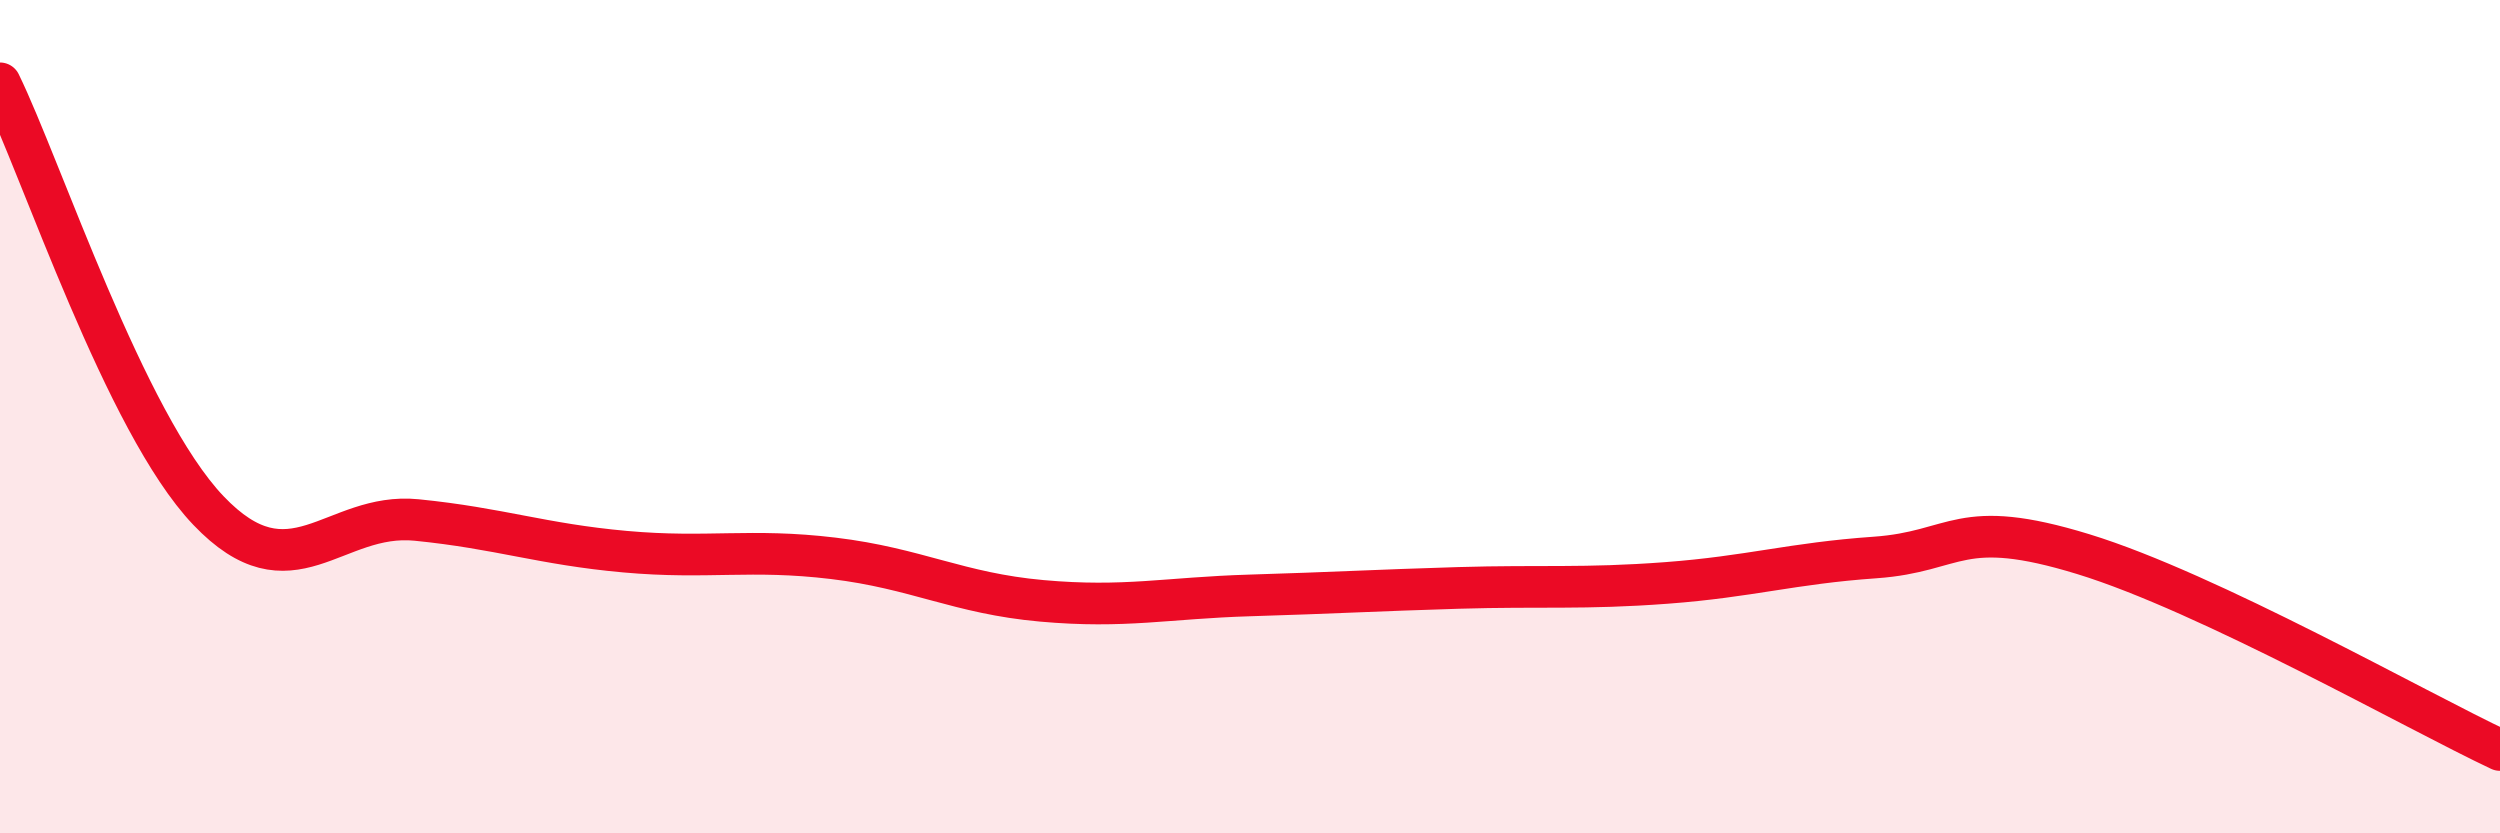
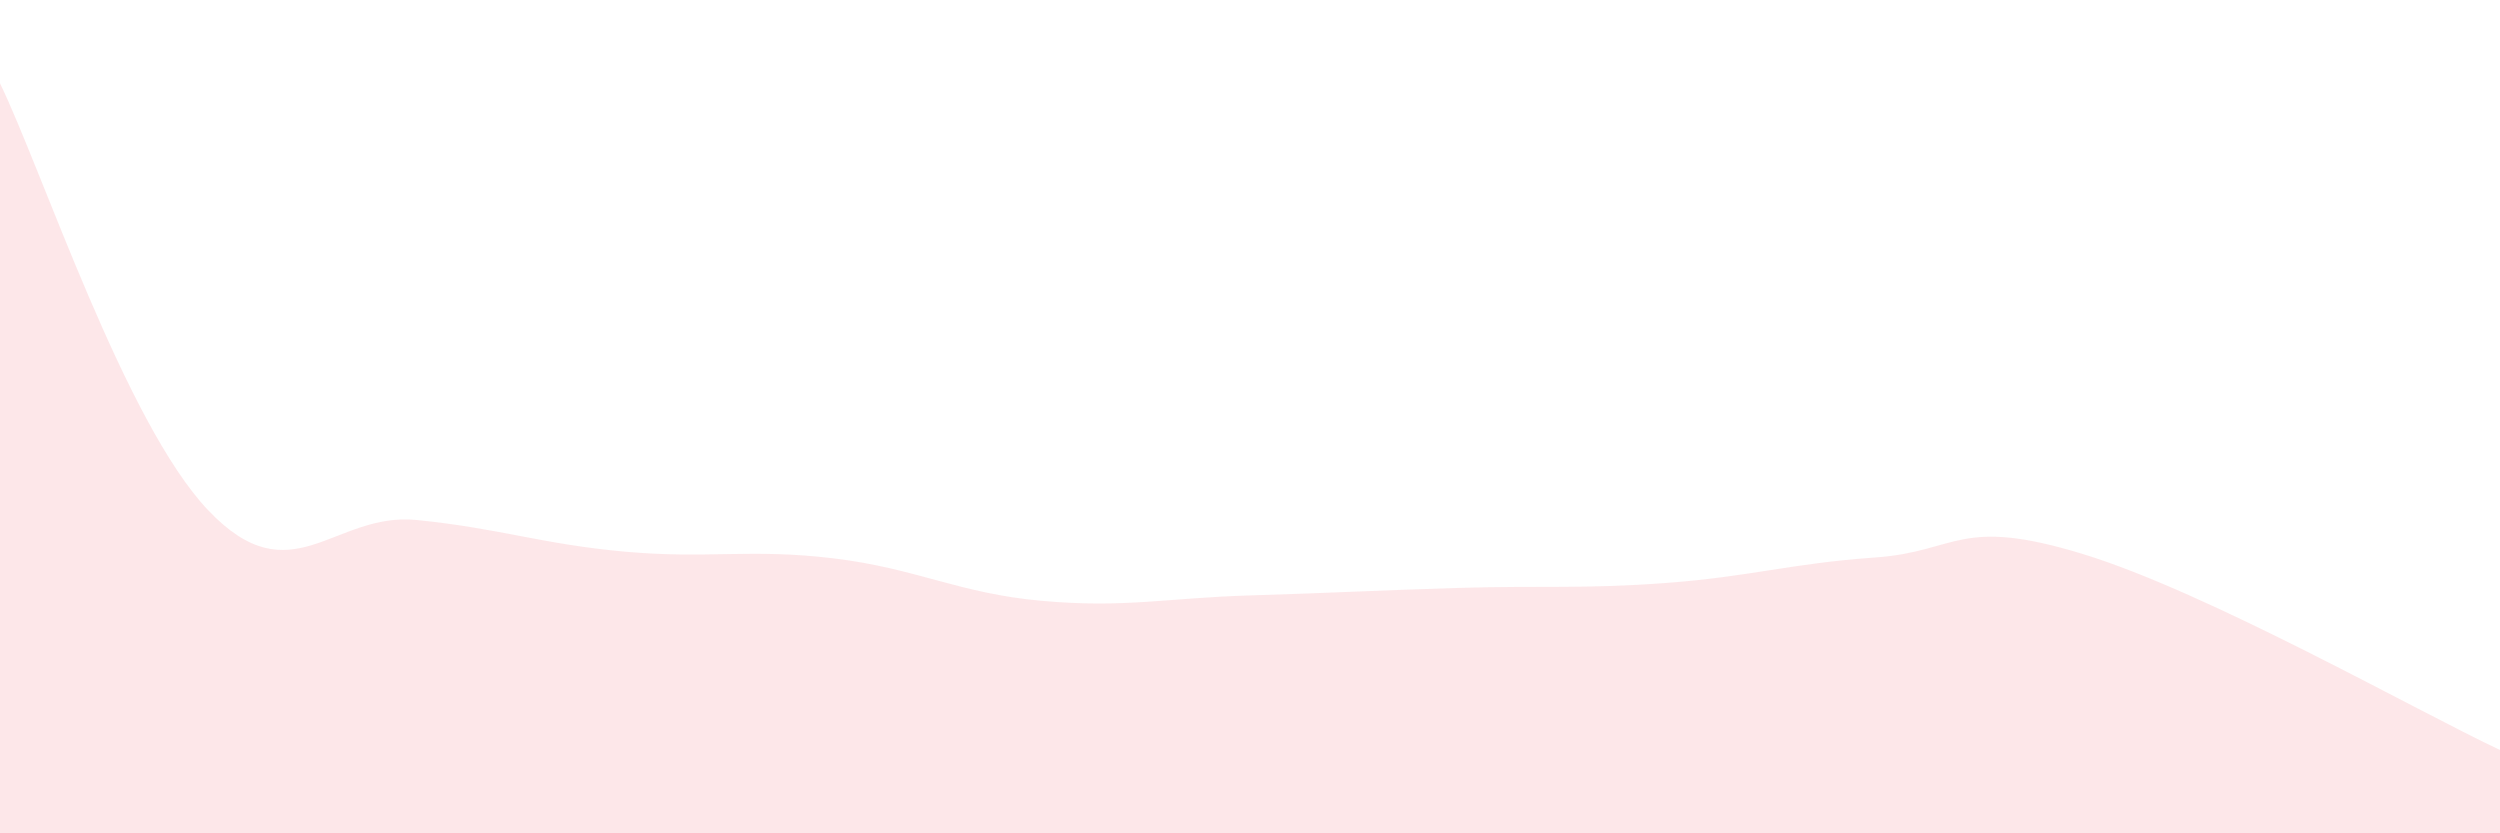
<svg xmlns="http://www.w3.org/2000/svg" width="60" height="20" viewBox="0 0 60 20">
  <path d="M 0,2 C 1,4.05 3,10.15 5,12.25 C 7,14.35 8,12.28 10,12.48 C 12,12.68 13,13.06 15,13.24 C 17,13.42 18,13.16 20,13.4 C 22,13.64 23,14.24 25,14.42 C 27,14.6 28,14.35 30,14.29 C 32,14.23 33,14.17 35,14.11 C 37,14.05 38,14.14 40,13.99 C 42,13.84 43,13.52 45,13.38 C 47,13.24 47,12.38 50,13.3 C 53,14.22 58,17.06 60,18L60 20L0 20Z" fill="#EB0A25" opacity="0.1" stroke-linecap="round" stroke-linejoin="round" />
-   <path d="M 0,2 C 1,4.05 3,10.15 5,12.25 C 7,14.35 8,12.28 10,12.48 C 12,12.68 13,13.06 15,13.24 C 17,13.42 18,13.16 20,13.4 C 22,13.64 23,14.24 25,14.42 C 27,14.6 28,14.35 30,14.29 C 32,14.23 33,14.17 35,14.11 C 37,14.05 38,14.14 40,13.99 C 42,13.84 43,13.52 45,13.38 C 47,13.24 47,12.38 50,13.3 C 53,14.22 58,17.06 60,18" stroke="#EB0A25" stroke-width="1" fill="none" stroke-linecap="round" stroke-linejoin="round" />
</svg>